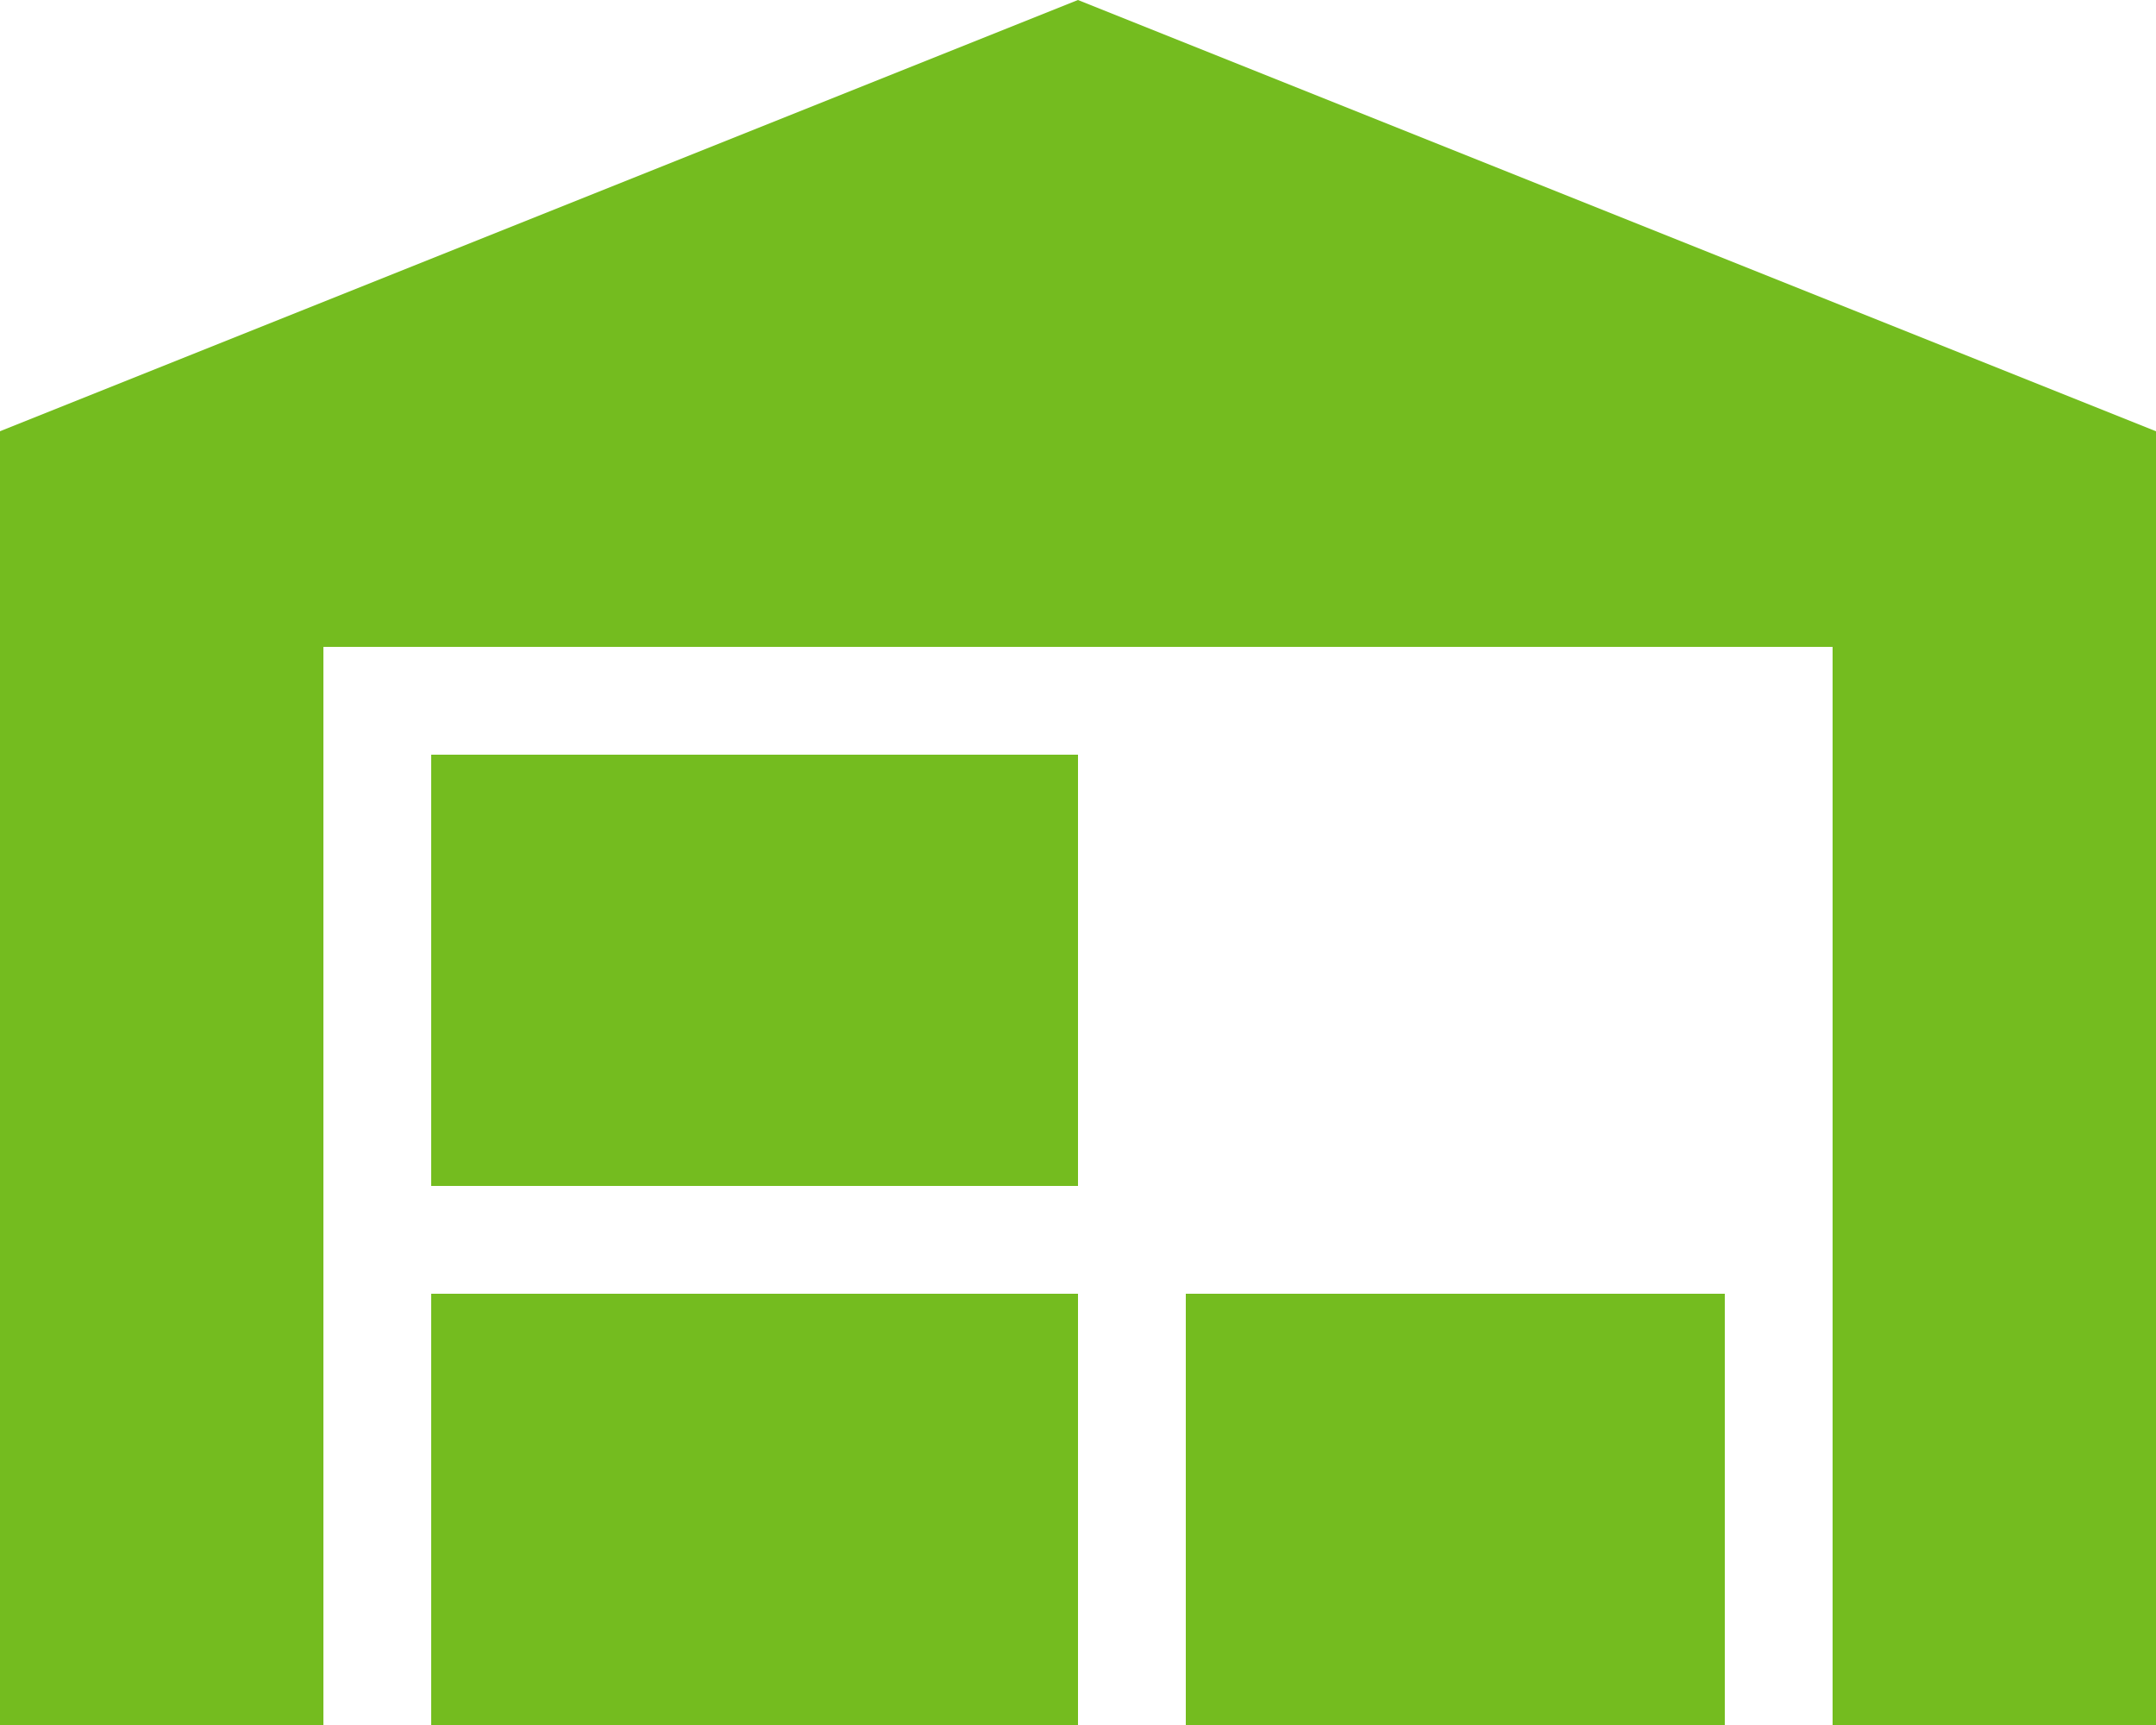
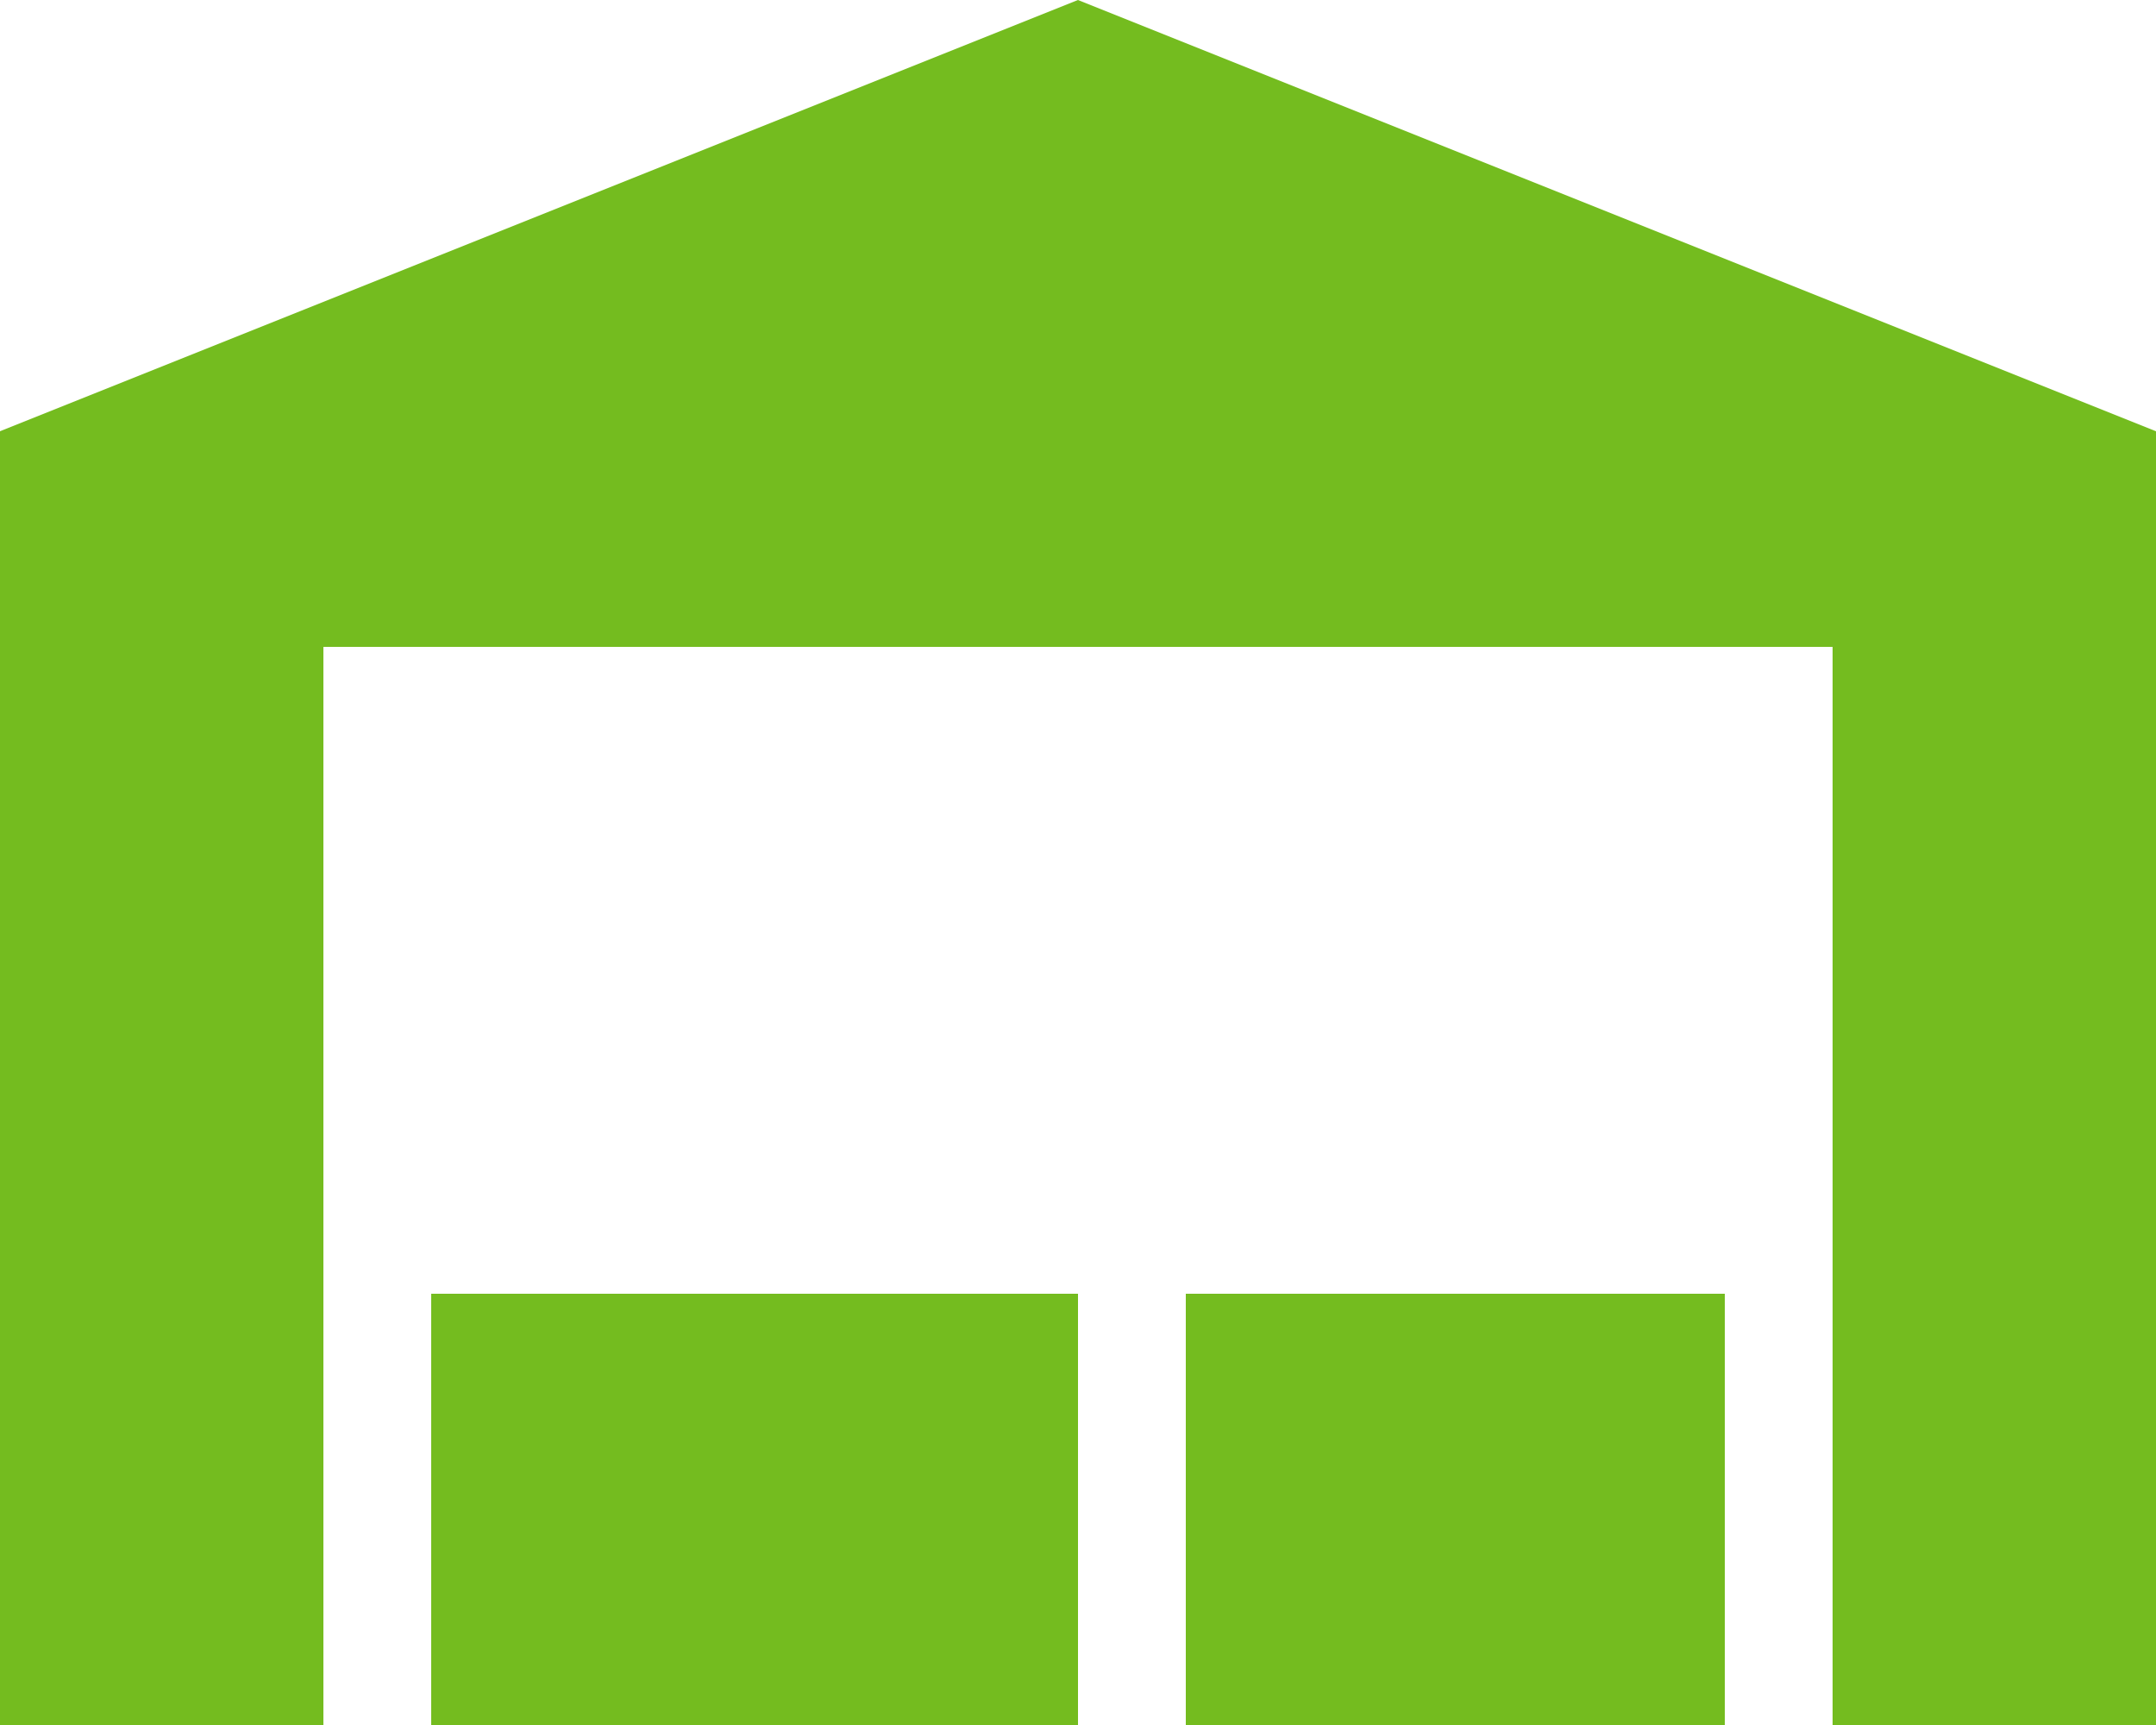
<svg xmlns="http://www.w3.org/2000/svg" viewBox="0 0 640 512" fill="#74bc1f">
-   <path d="M0 512V128L320 0l320 128v384h-96V192H96v320H0zm512-128v128H352V384h160zM128 224h192v128H128V224zm192 160v128H128V384h192z" />
+   <path d="M0 512V128L320 0l320 128v384h-96V192H96v320H0zm512-128v128H352V384h160zM128 224v128H128V224zm192 160v128H128V384h192z" />
</svg>